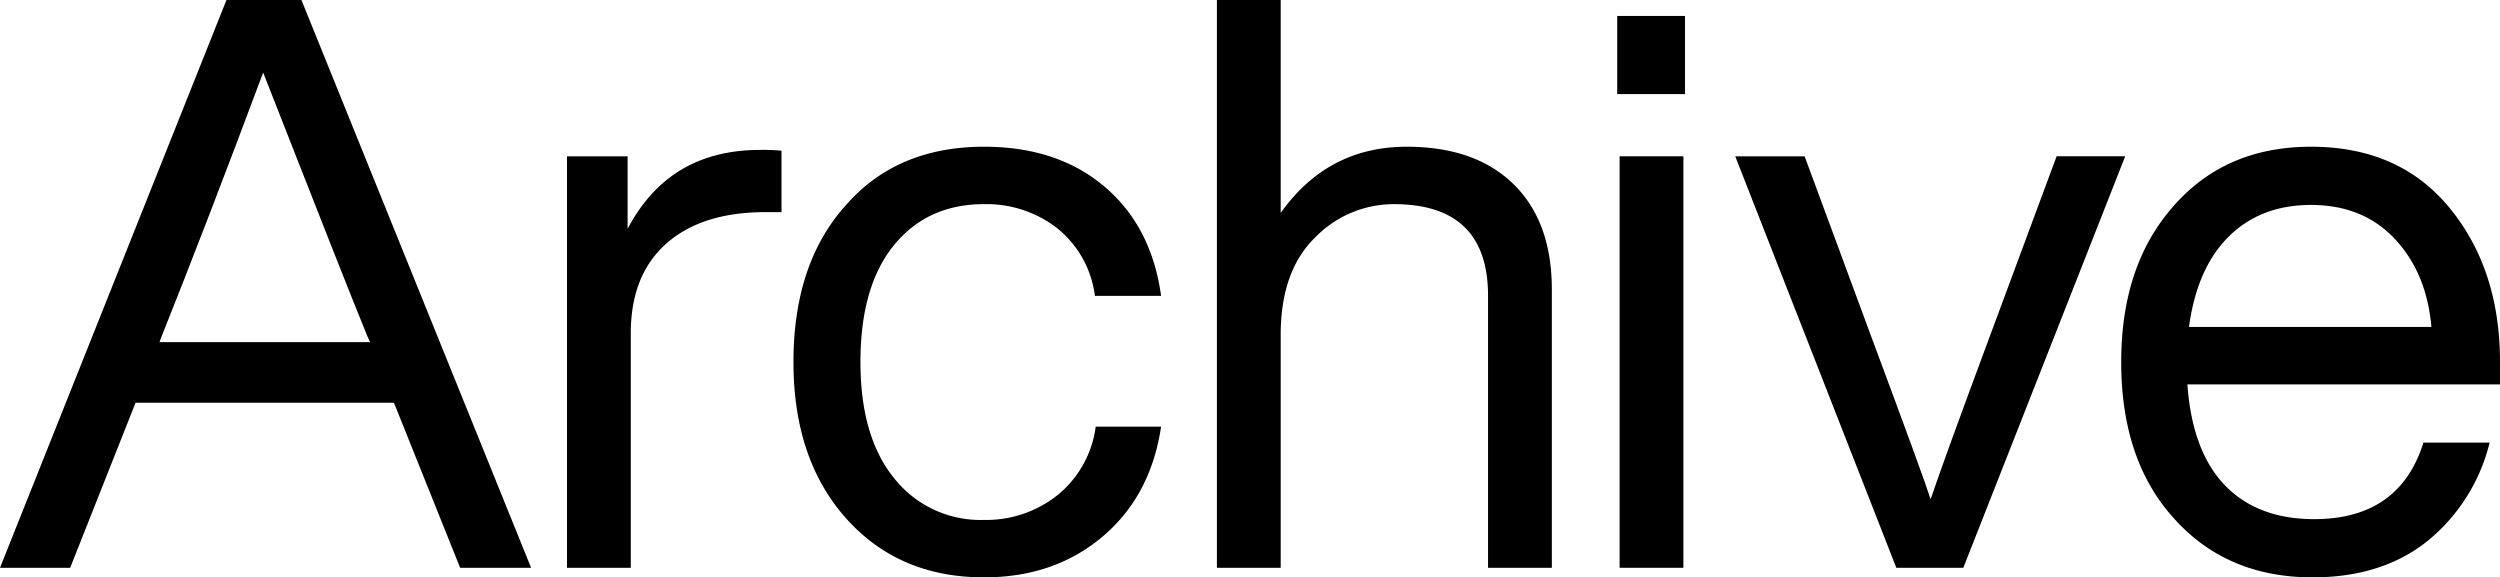
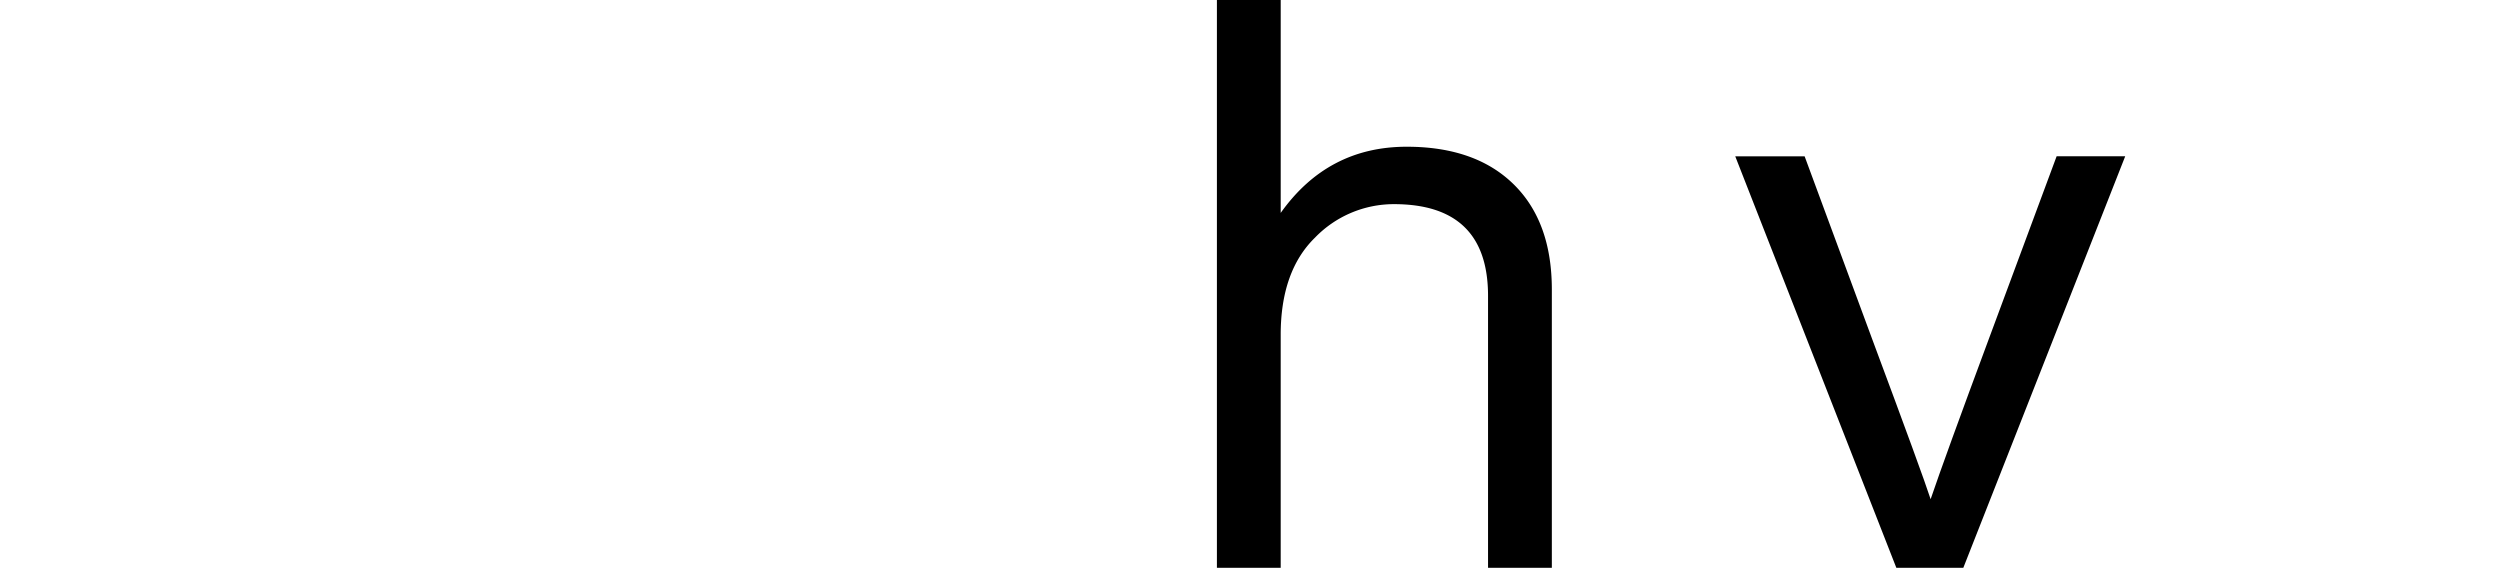
<svg xmlns="http://www.w3.org/2000/svg" width="446.154" height="103.036" viewBox="0 0 446.154 103.036">
  <title>Headings_capital-03_1</title>
-   <path d="M94.782,101.328H82.116l-11.812-29.459h-46.11l-11.67,29.459H0L40.417,0H53.795ZM28.89,59.914l-.427,1.139H66.034l-.569-1.28Q61.906,51.093,46.964,12.95,36.857,39.991,28.89,59.914Z" />
-   <path d="M135.626,26.755a33.359,33.359,0,0,1,3.843.143v10.958h-2.846q-11.388,0-17.718,5.621Q112.57,49.1,112.571,59.487v41.841H101.186V27.894h10.816v12.95Q119.4,26.755,135.626,26.755Z" />
-   <path d="M175.616,103.036q-15.23,0-24.621-10.531-9.393-10.531-9.393-27.895,0-17.644,9.393-28.036,9.105-10.386,24.621-10.389,13.091,0,21.489,7.116,8.396,7.118,10.104,19.497h-11.812a18.438,18.438,0,0,0-6.76-12.097,20.557,20.557,0,0,0-13.021-4.27q-10.107,0-16.082,7.329-5.977,7.332-5.977,20.849,0,13.38,6.048,20.778a19.645,19.645,0,0,0,16.011,7.4,20.406,20.406,0,0,0,13.093-4.412A18.866,18.866,0,0,0,195.54,76.139h11.67Q205.359,88.52,196.75,95.777,188.137,103.036,175.616,103.036Z" />
  <path d="M251.042,26.186q12.238,0,19.07,6.689,6.831,6.691,6.832,18.786v49.668H265.558V52.799q0-16.364-16.794-16.366a19.58,19.58,0,0,0-14.089,5.977q-6.121,5.978-6.12,17.363v41.556H217.171V0h11.385V37.998Q236.951,26.187,251.042,26.186Z" />
-   <path d="M300.709,16.793H288.612V2.846H300.709Zm-.285,84.535H289.039V27.894h11.385Z" />
  <path d="M354.931,60.483l12.097-32.59h12.239l-28.89,73.434H338.422L309.674,27.894h12.381L334.153,60.626q8.966,24.053,10.389,28.463Q347.103,81.548,354.931,60.483Z" />
-   <path d="M446.154,64.61v3.985H390.366q.854,11.955,6.689,18.003t15.939,6.048q15.226,0,19.497-13.662h11.812a32.593,32.593,0,0,1-11.101,17.576q-8.112,6.478-20.493,6.476-15.23,0-24.621-10.39-9.536-10.386-9.535-28.036,0-17.361,9.393-27.894,9.249-10.529,24.478-10.531,15.797,0,24.763,10.958Q446.154,48.105,446.154,64.61Zm-33.729-28.036q-8.966,0-14.658,5.622t-7.116,16.152H433.915q-.854-9.675-6.546-15.726Q421.675,36.576,412.425,36.574Z" />
</svg>